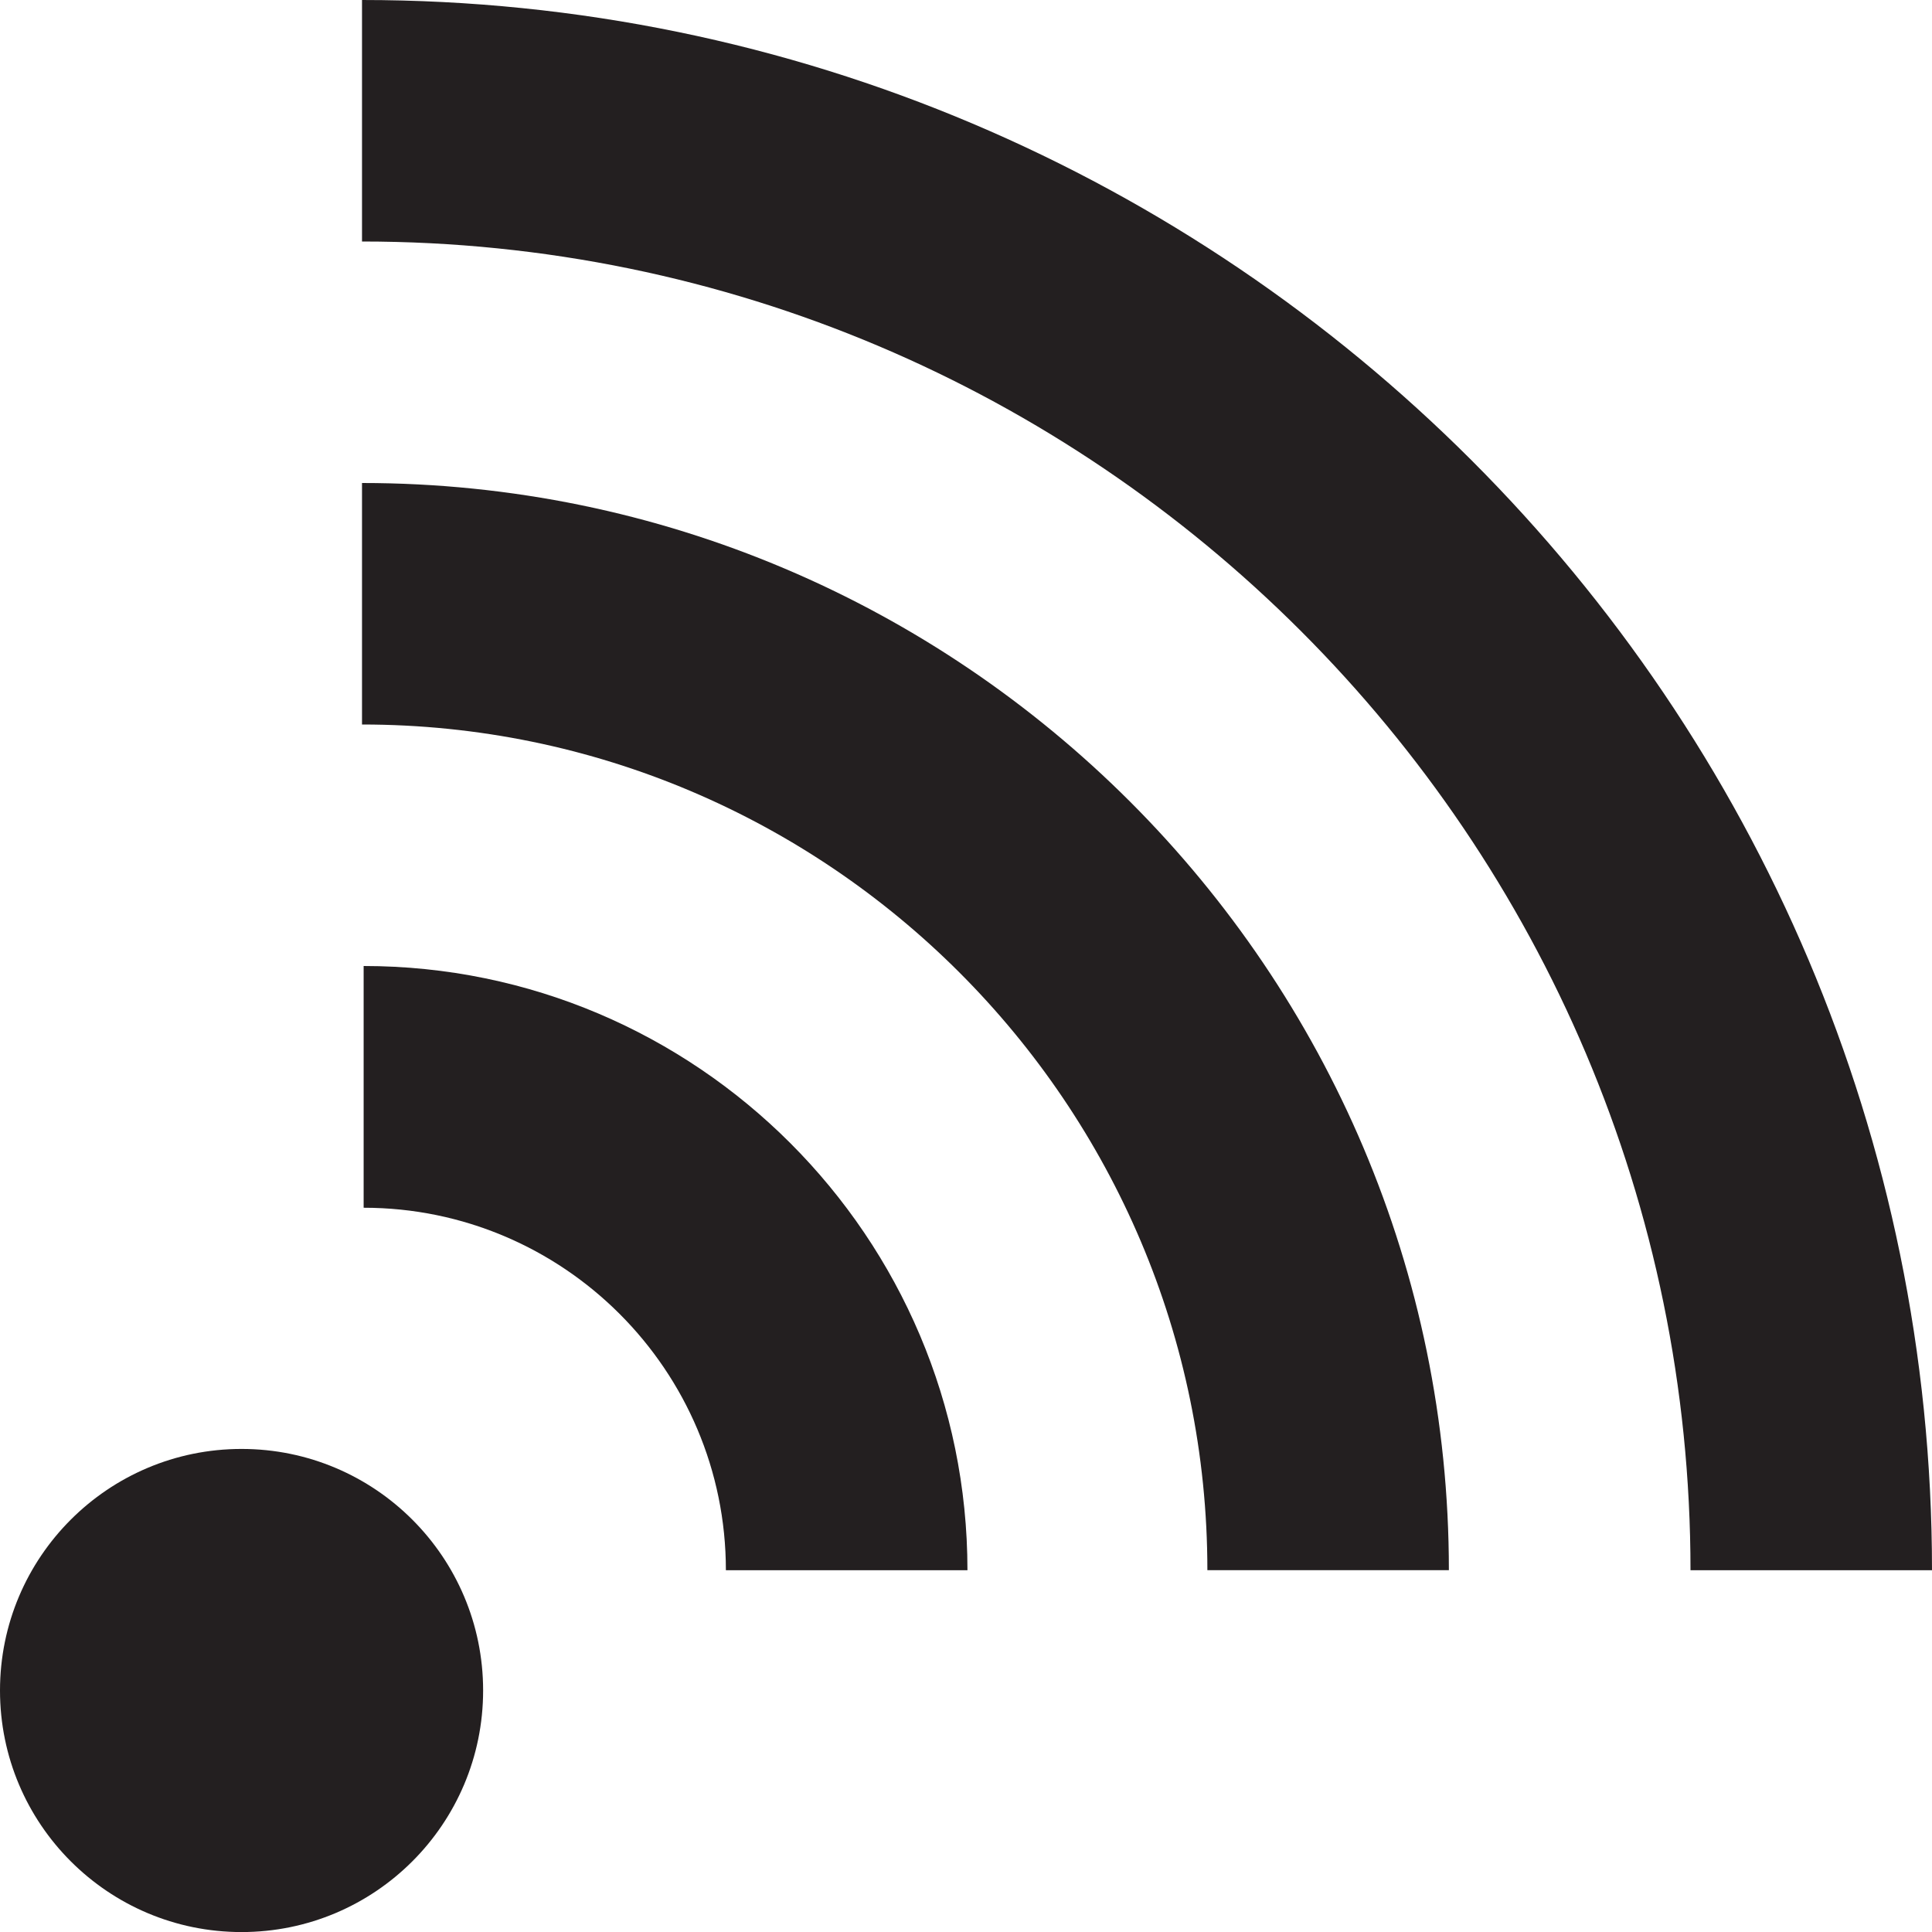
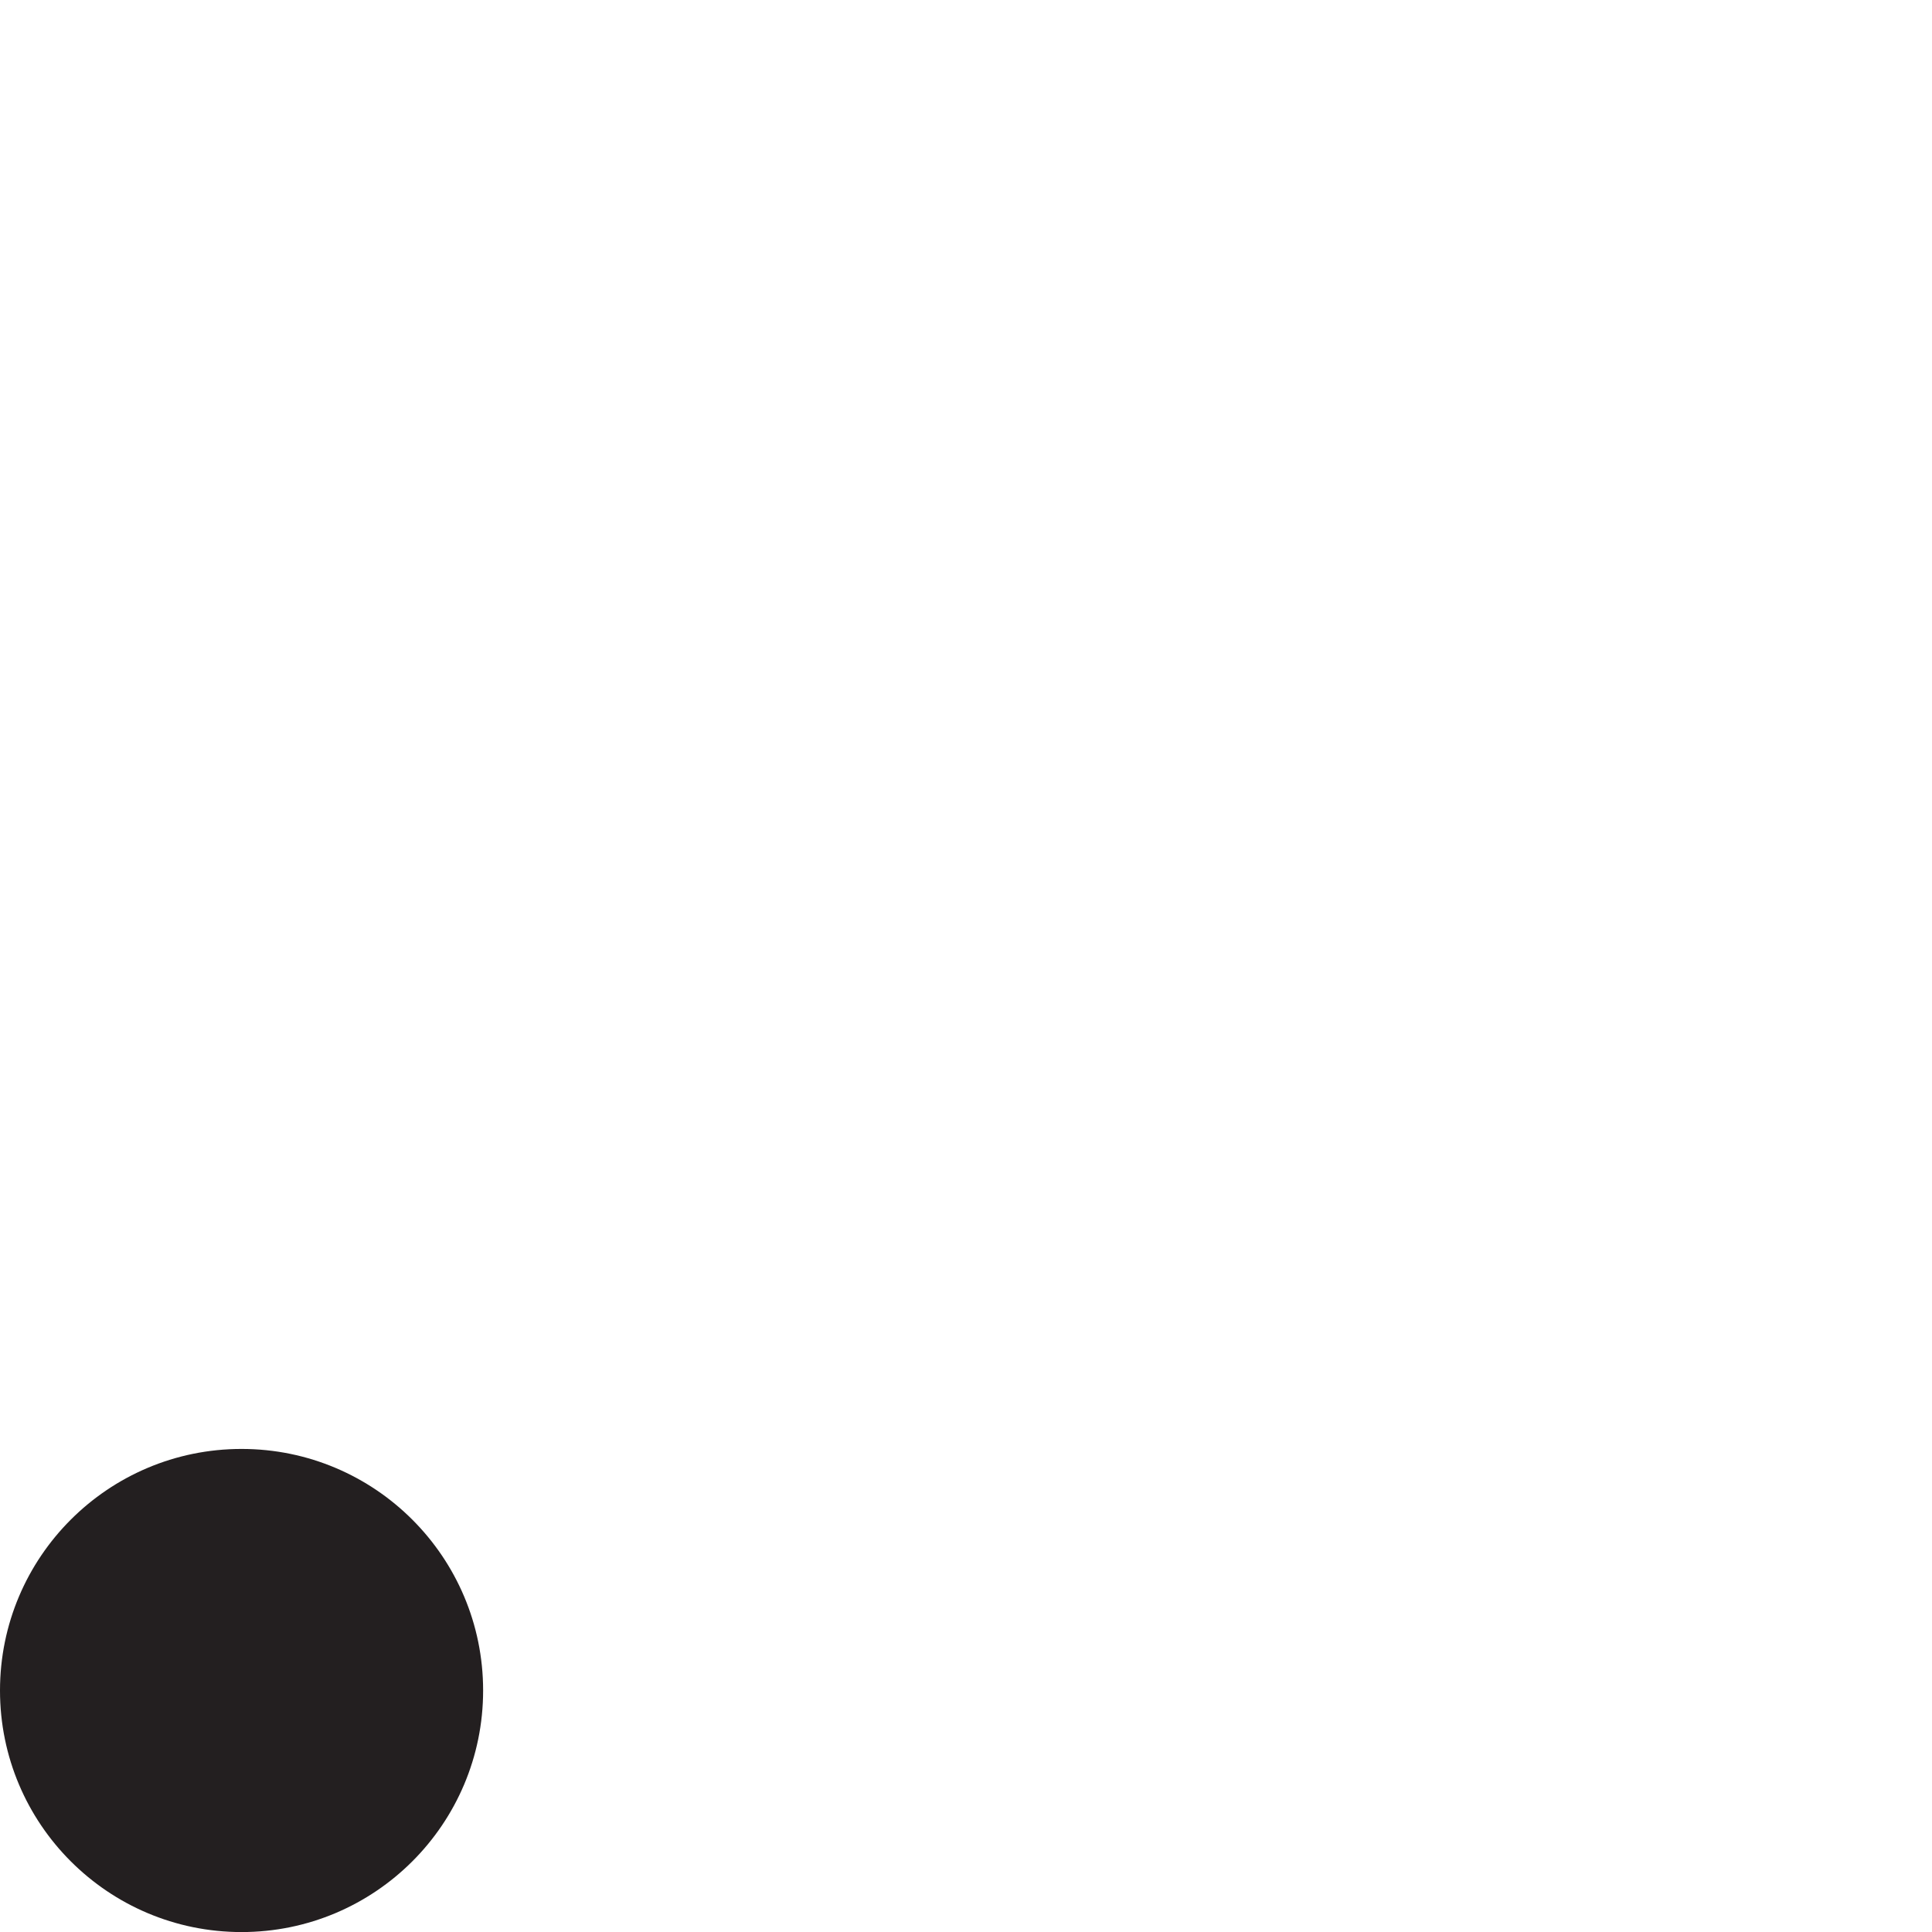
<svg xmlns="http://www.w3.org/2000/svg" version="1.1" id="Layer_1" x="0px" y="0px" width="32px" height="32px" viewBox="0 0 32 32" style="enable-background:new 0 0 32 32;" xml:space="preserve">
  <g>
    <circle style="fill:#231F20;" cx="4.001" cy="28" r="4.001" />
    <g>
-       <path style="fill:#231F20;" d="M6.023,20.004c3.309,0,6,2.691,6,6.004h4.001C16.025,20.492,11.538,16,6.023,16V20.004z" />
-     </g>
+       </g>
    <g>
-       <path style="fill:#231F20;" d="M5.996,12c7.719,0,14.002,6.285,14.002,14.007h4C23.998,16.078,15.923,8,5.996,8V12z" />
-     </g>
+       </g>
    <g>
-       <path style="fill:#231F20;" d="M5.996,4C18.129,4,28,13.871,28,26.008h4C32,11.665,20.334,0,5.996,0V4z" />
-     </g>
+       </g>
  </g>
</svg>